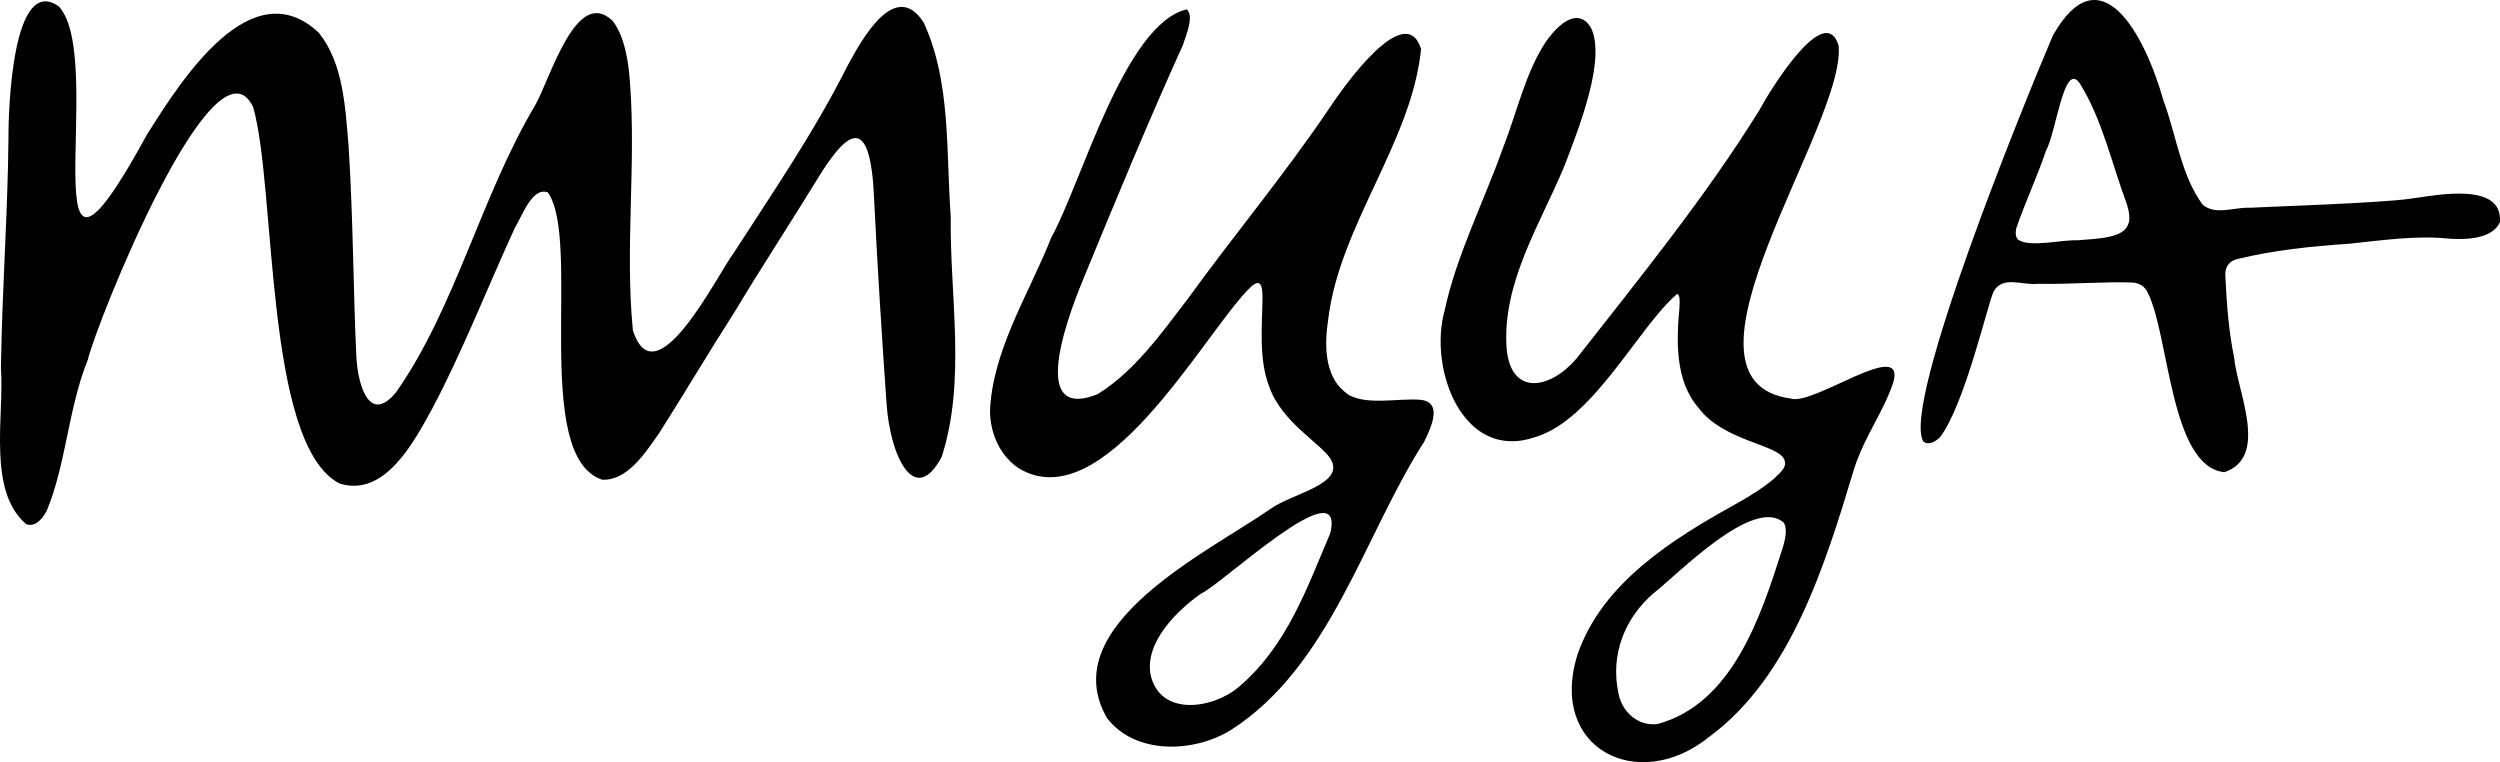
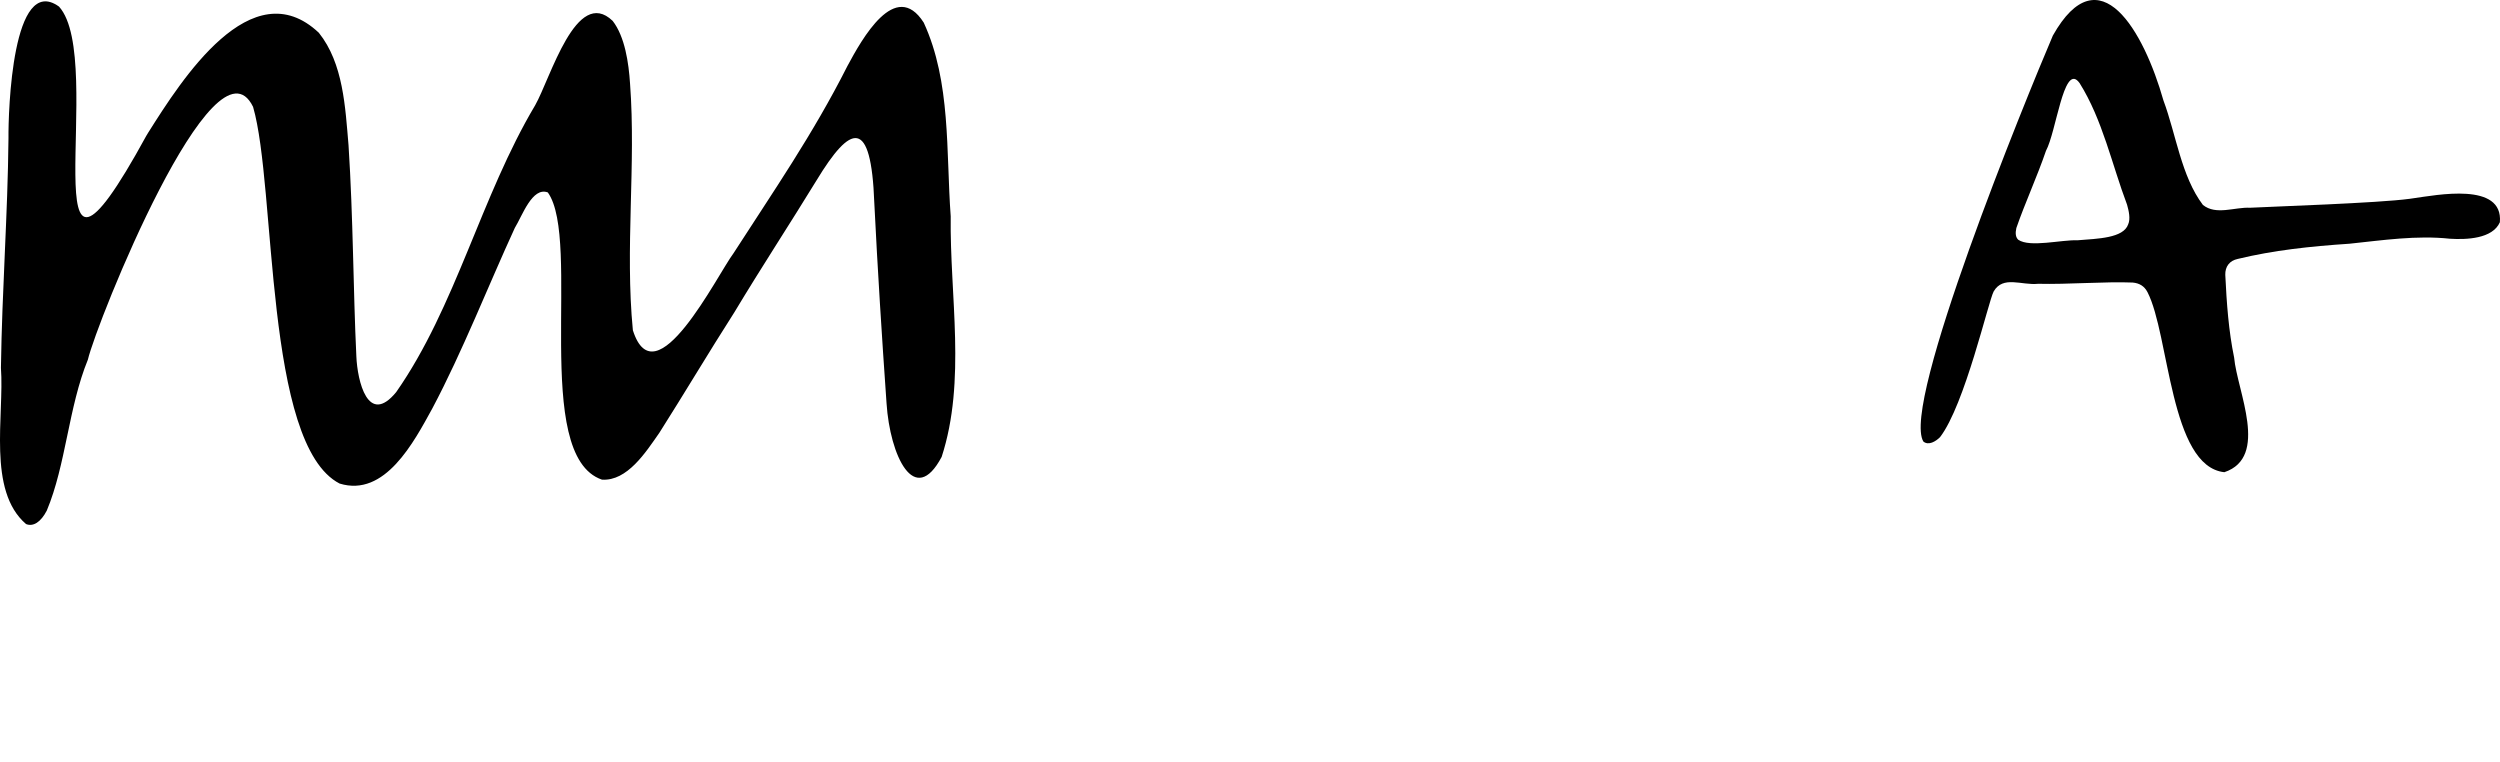
<svg xmlns="http://www.w3.org/2000/svg" id="Layer_2" data-name="Layer 2" viewBox="0 0 128.526 39.184">
  <g id="Layer_1-2" data-name="Layer 1">
    <g>
-       <path d="M7.628,6.806c1.697-2.689,5.303-8.382,8.763-5.122,1.26,1.572,1.359,3.826,1.527,5.783.244,3.781.239,7.443.402,10.847.051,1.271.598,3.611,2.048,1.845,3.071-4.396,4.351-10.056,7.144-14.746.785-1.379,2.117-6.136,3.986-4.339.629.812.824,2.158.893,3.227.312,4.191-.265,8.45.145,12.678,1.153,3.615,4.315-2.807,5.175-3.961,2.038-3.168,4.074-6.097,5.856-9.626.737-1.369,2.468-4.513,3.923-2.229,1.407,3.053,1.141,6.624,1.386,9.956-.053,4.094.807,8.457-.465,12.369-1.395,2.632-2.66-.068-2.834-2.758-.24-3.412-.46-6.887-.629-10.299-.161-4.434-1.217-4.048-2.972-1.155-1.336,2.184-2.836,4.471-4.222,6.779-1.326,2.073-2.578,4.181-3.854,6.191-.702,1.007-1.653,2.495-2.952,2.413-3.646-1.24-1.031-12.306-2.784-14.766-.801-.306-1.316,1.207-1.697,1.823-1.336,2.901-2.699,6.38-4.239,9.277-.947,1.725-2.437,4.587-4.77,3.866-3.886-2.001-3.245-15.222-4.448-19.366-1.979-4.052-8.045,11.085-8.493,12.998-.998,2.442-1.125,5.4-2.111,7.756-.304.591-.698.846-1.068.694C-.665,25.22.227,21.361.048,18.909c.057-4.034.349-7.845.388-11.799-.013-1.406.197-8.498,2.598-6.771,2.506,2.76-1.761,18.08,4.491,6.636l.103-.17Z" />
-       <path d="M56.37,20.288c-3.69,1.423-1.218-4.643-.597-6.138,1.718-4.166,3.244-7.863,5.04-11.834.188-.574.58-1.497.196-1.837-3.209.778-5.398,8.905-6.961,11.731-1.139,2.887-3.037,5.801-3.153,8.949.031,1.192.525,2.244,1.438,2.89,4.338,2.695,9.398-6.605,11.796-9.123.563-.591.772-.492.779.358-.018,1.428-.208,3.189.346,4.596.635,1.837,2.676,2.93,3.162,3.729.757,1.3-2.035,1.761-3.14,2.579-3.089,2.156-11.121,5.979-8.356,10.74,1.449,1.869,4.414,1.784,6.332.62,5.152-3.278,6.87-10.038,9.962-14.832.365-.742.958-2.018-.146-2.157-1.08-.13-3.073.379-3.943-.421-1.039-.837-1.038-2.445-.843-3.71.588-4.87,4.293-9.11,4.776-13.904-.796-2.584-4.005,1.965-4.668,2.969-2.33,3.463-5.068,6.738-7.343,9.895-1.323,1.727-2.702,3.667-4.545,4.829l-.132.071ZM68.362,27.481c-1.178,2.772-2.208,5.72-4.632,7.798-1.317,1.159-4.059,1.598-4.572-.56-.342-1.703,1.399-3.373,2.607-4.213,1.015-.44,7.323-6.406,6.644-3.176l-.047.151Z" />
-       <path d="M80.45,8.474c.744-1.947,2.145-5.486,1.326-7.079-.646-.996-1.601-.241-2.294.74-1.053,1.574-1.491,3.628-2.188,5.404-1.02,2.86-2.432,5.63-3.026,8.429-.835,2.961.913,7.794,4.661,6.502,2.995-.898,5.301-5.661,7.292-7.358.123.022.147.262.122.682-.159,1.682-.239,3.788.982,5.177,1.238,1.677,4.001,1.87,4.389,2.617.183.404-.105.632-.512,1.019-.546.468-1.324.954-1.997,1.322-3.252,1.804-6.82,4.038-8.094,7.688-1.557,4.887,3.128,7.224,6.778,4.25,4.172-3.083,5.944-8.82,7.447-13.819.559-1.682,1.488-2.859,2.003-4.399.636-2.321-4.113,1.232-5.279.841-6.788-.928,2.887-14.14,2.461-18.154-.715-2.337-3.605,2.447-4.071,3.326-2.727,4.403-6.149,8.621-9.408,12.778-1.341,1.571-3.384,1.965-3.59-.562-.223-3.345,1.727-6.355,2.926-9.232l.07-.171ZM91.751,26.964c.15.381-.019.944-.16,1.384-1.073,3.353-2.542,7.851-6.39,8.878-1.013.115-1.836-.647-2.003-1.614-.402-1.94.304-3.821,1.824-5.123,1.241-.972,5.146-5.007,6.684-3.612l.045.088Z" />
+       <path d="M7.628,6.806c1.697-2.689,5.303-8.382,8.763-5.122,1.26,1.572,1.359,3.826,1.527,5.783.244,3.781.239,7.443.402,10.847.051,1.271.598,3.611,2.048,1.845,3.071-4.396,4.351-10.056,7.144-14.746.785-1.379,2.117-6.136,3.986-4.339.629.812.824,2.158.893,3.227.312,4.191-.265,8.45.145,12.678,1.153,3.615,4.315-2.807,5.175-3.961,2.038-3.168,4.074-6.097,5.856-9.626.737-1.369,2.468-4.513,3.923-2.229,1.407,3.053,1.141,6.624,1.386,9.956-.053,4.094.807,8.457-.465,12.369-1.395,2.632-2.66-.068-2.834-2.758-.24-3.412-.46-6.887-.629-10.299-.161-4.434-1.217-4.048-2.972-1.155-1.336,2.184-2.836,4.471-4.222,6.779-1.326,2.073-2.578,4.181-3.854,6.191-.702,1.007-1.653,2.495-2.952,2.413-3.646-1.24-1.031-12.306-2.784-14.766-.801-.306-1.316,1.207-1.697,1.823-1.336,2.901-2.699,6.38-4.239,9.277-.947,1.725-2.437,4.587-4.77,3.866-3.886-2.001-3.245-15.222-4.448-19.366-1.979-4.052-8.045,11.085-8.493,12.998-.998,2.442-1.125,5.4-2.111,7.756-.304.591-.698.846-1.068.694C-.665,25.22.227,21.361.048,18.909c.057-4.034.349-7.845.388-11.799-.013-1.406.197-8.498,2.598-6.771,2.506,2.76-1.761,18.08,4.491,6.636l.103-.17" />
      <path d="M123.88,10.221c-1.643.222-6.968.394-8.202.459-.792-.041-1.749.402-2.426-.145-1.116-1.475-1.376-3.625-2.029-5.371-1.002-3.534-3.285-7.599-5.685-3.335-1.435,3.362-7.814,18.979-6.656,20.871.266.219.636-.006.856-.226,1.276-1.657,2.485-6.988,2.758-7.492.487-.831,1.426-.302,2.287-.392,1.525.038,3.443-.122,4.86-.064.344.032.596.18.759.491,1.131,2.185,1.152,8.964,3.953,9.259,2.32-.776.656-4.169.503-5.89-.284-1.375-.386-2.807-.455-4.257-.011-.422.215-.73.646-.819,1.821-.441,3.718-.647,5.743-.781,1.706-.179,3.456-.44,5.158-.256.847.053,2.195.008,2.57-.849.176-2.084-3.25-1.395-4.468-1.228l-.172.025ZM106.91,4.267c1.182,1.881,1.663,4.187,2.444,6.259.088.312.183.722.057,1.007-.244.713-1.569.736-2.594.819-.85-.031-2.46.385-3.057-.026-.136-.128-.16-.334-.099-.603.435-1.262,1.078-2.663,1.523-3.969.528-.983.896-4.386,1.653-3.576l.073.09Z" />
    </g>
  </g>
</svg>